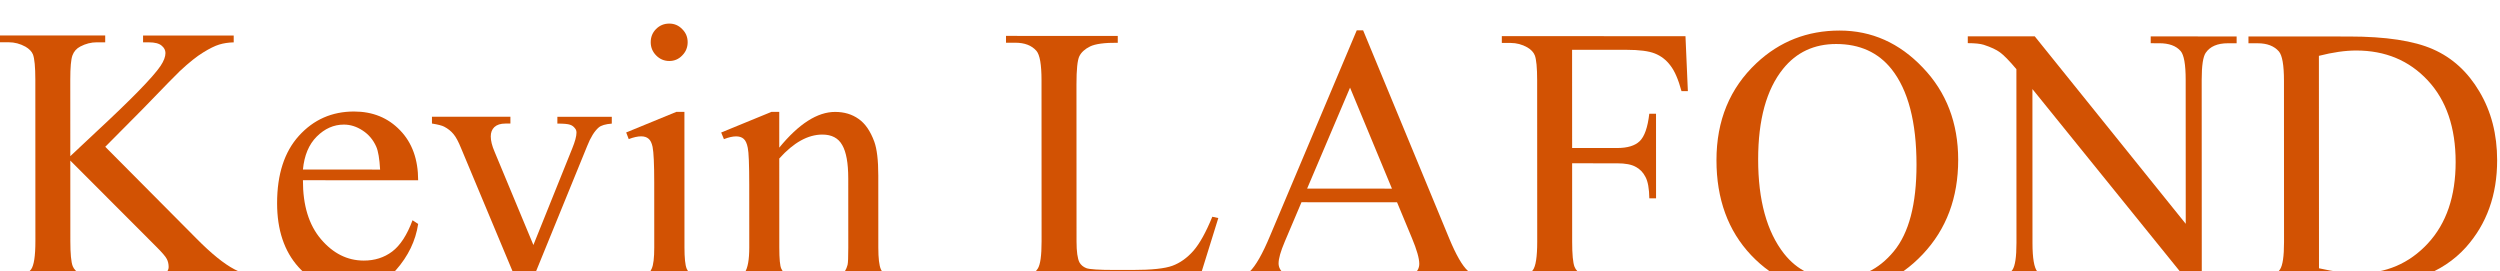
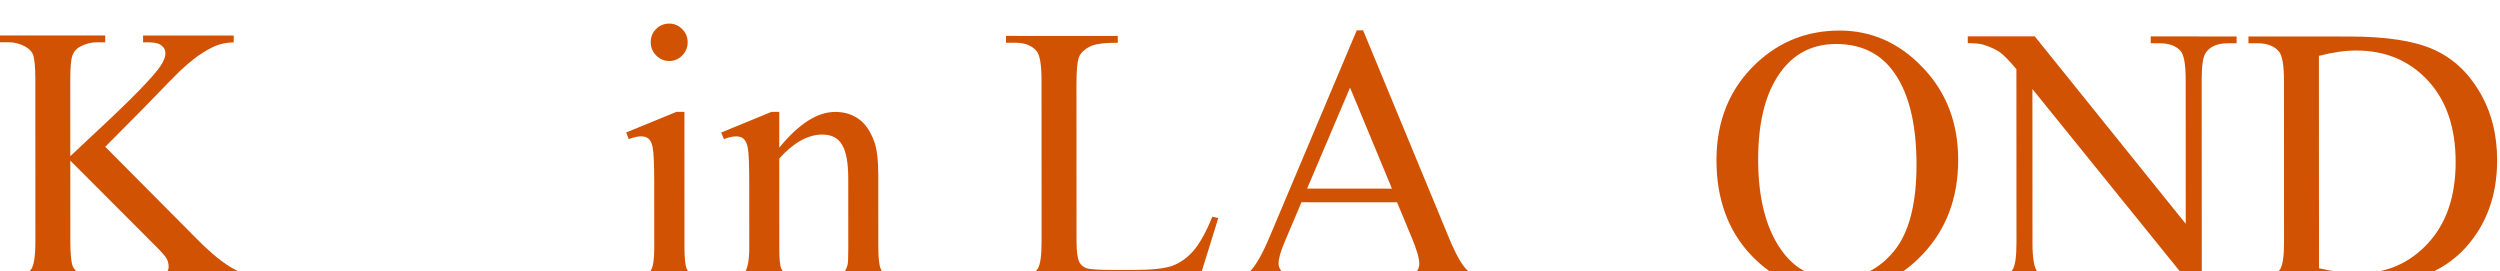
<svg xmlns="http://www.w3.org/2000/svg" fill="none" height="100%" overflow="visible" preserveAspectRatio="none" style="display: block;" viewBox="0 0 424 46" width="100%">
  <g filter="url(#filter0_i_0_4041)" id="Kevin LAFOND">
    <path d="M17.851 20.894L33.292 36.432C35.824 38.996 37.986 40.747 39.777 41.685C41.567 42.603 43.358 43.125 45.149 43.25L45.149 44.407L25.238 44.398L25.237 43.241C26.431 43.242 27.285 43.044 27.799 42.649C28.334 42.232 28.602 41.774 28.602 41.274C28.601 40.774 28.498 40.326 28.292 39.93C28.107 39.534 27.469 38.794 26.377 37.711L11.924 23.235L11.93 36.892C11.931 39.038 12.065 40.454 12.333 41.142C12.539 41.663 12.971 42.111 13.63 42.486C14.515 42.987 15.452 43.237 16.439 43.237L17.86 43.238L17.86 44.394L0.017 44.386L0.017 43.23L1.498 43.231C3.227 43.231 4.482 42.722 5.264 41.701C5.758 41.035 6.004 39.431 6.003 36.889L5.992 9.514C5.991 7.368 5.857 5.941 5.589 5.233C5.383 4.732 4.961 4.295 4.323 3.919C3.417 3.419 2.47 3.169 1.482 3.168L0 3.168L0 2.011L17.843 2.019L17.843 3.176L16.423 3.175C15.456 3.174 14.52 3.414 13.614 3.892C12.977 4.225 12.534 4.725 12.288 5.392C12.041 6.058 11.918 7.433 11.919 9.517L11.924 22.485C12.335 22.09 13.745 20.767 16.152 18.519C22.262 12.855 25.954 9.075 27.23 7.18C27.785 6.347 28.062 5.618 28.062 4.993C28.062 4.514 27.846 4.097 27.413 3.742C26.981 3.367 26.25 3.179 25.221 3.179L24.264 3.178L24.264 2.022L39.637 2.029L39.638 3.185C38.732 3.206 37.909 3.33 37.168 3.559C36.427 3.788 35.522 4.236 34.452 4.902C33.382 5.547 32.066 6.599 30.502 8.056C30.049 8.473 27.962 10.607 24.238 14.46L17.851 20.894Z" fill="#D25203" />
-     <path d="M51.378 26.566C51.359 30.816 52.379 34.15 54.438 36.567C56.497 38.985 58.916 40.194 61.694 40.195C63.546 40.196 65.151 39.687 66.509 38.666C67.887 37.625 69.039 35.855 69.964 33.355L70.921 33.981C70.49 36.835 69.236 39.438 67.158 41.792C65.081 44.124 62.478 45.289 59.35 45.288C55.954 45.286 53.041 43.952 50.612 41.284C48.203 38.596 46.998 34.991 46.996 30.47C46.994 25.574 48.227 21.762 50.696 19.034C53.185 16.285 56.302 14.912 60.047 14.913C63.217 14.915 65.821 15.979 67.859 18.104C69.897 20.209 70.917 23.033 70.918 26.575L51.378 26.566ZM51.377 24.753L64.466 24.759C64.362 22.926 64.146 21.634 63.816 20.884C63.301 19.717 62.529 18.8 61.5 18.133C60.491 17.466 59.431 17.132 58.32 17.131C56.611 17.131 55.079 17.807 53.721 19.16C52.384 20.493 51.602 22.358 51.377 24.753Z" fill="#D25203" />
-     <path d="M73.26 15.794L86.565 15.8L86.566 16.957L85.701 16.956C84.899 16.956 84.281 17.154 83.849 17.549C83.438 17.945 83.232 18.476 83.233 19.143C83.233 19.872 83.449 20.736 83.882 21.737L90.464 37.552L97.063 21.149C97.536 19.982 97.772 19.097 97.772 18.493C97.772 18.201 97.69 17.962 97.525 17.774C97.298 17.461 97.01 17.253 96.66 17.149C96.31 17.023 95.6 16.961 94.53 16.96L94.53 15.804L103.76 15.808L103.76 16.964C102.69 17.047 101.949 17.266 101.538 17.62C100.818 18.244 100.17 19.286 99.594 20.744L89.572 45.302L88.306 45.301L78.202 21.14C77.748 20.015 77.316 19.213 76.904 18.733C76.492 18.233 75.967 17.816 75.329 17.483C74.979 17.295 74.29 17.118 73.261 16.951L73.26 15.794Z" fill="#D25203" />
    <path d="M113.508 3.82813e-07C114.373 0 115.104 0.313 115.701 0.938C116.318 1.543 116.627 2.283 116.628 3.158C116.628 4.033 116.32 4.783 115.702 5.407C115.106 6.032 114.375 6.344 113.511 6.344C112.647 6.343 111.906 6.031 111.288 5.405C110.67 4.78 110.361 4.03 110.361 3.155C110.361 2.28 110.659 1.54 111.255 0.936C111.872 0.312 112.624 -0 113.508 3.82813e-07ZM116.077 14.97L116.086 37.97C116.087 39.762 116.211 40.959 116.458 41.564C116.726 42.147 117.107 42.585 117.601 42.877C118.115 43.169 119.041 43.315 120.379 43.316L120.379 44.441L106.642 44.434L106.642 43.309C108.021 43.31 108.947 43.175 109.42 42.904C109.893 42.634 110.263 42.186 110.531 41.561C110.819 40.936 110.962 39.738 110.962 37.968L110.957 26.936C110.956 23.832 110.862 21.822 110.677 20.905C110.532 20.238 110.306 19.78 109.997 19.53C109.688 19.259 109.266 19.123 108.731 19.123C108.155 19.123 107.455 19.279 106.632 19.591L106.2 18.465L114.718 14.969L116.077 14.97Z" fill="#D25203" />
    <path d="M132.162 21.04C135.474 17 138.632 14.98 141.637 14.981C143.181 14.982 144.508 15.379 145.62 16.171C146.731 16.942 147.617 18.224 148.276 20.016C148.729 21.266 148.957 23.183 148.958 25.766L148.963 37.985C148.963 39.797 149.108 41.026 149.396 41.672C149.623 42.193 149.983 42.6 150.477 42.892C150.992 43.184 151.928 43.33 153.287 43.33L153.287 44.455L139.303 44.449L139.302 43.324L139.889 43.324C141.206 43.325 142.122 43.127 142.636 42.732C143.171 42.316 143.541 41.712 143.747 40.92C143.829 40.607 143.87 39.628 143.869 37.982L143.864 26.264C143.863 23.66 143.523 21.774 142.843 20.607C142.184 19.419 141.062 18.825 139.478 18.824C137.029 18.823 134.591 20.176 132.163 22.883L132.169 37.977C132.17 39.915 132.284 41.113 132.51 41.571C132.799 42.175 133.19 42.623 133.684 42.915C134.198 43.186 135.228 43.322 136.771 43.323L136.771 44.448L122.787 44.442L122.787 43.317L123.404 43.317C124.845 43.318 125.812 42.953 126.306 42.224C126.82 41.475 127.077 40.058 127.076 37.975L127.071 27.35C127.07 23.912 126.987 21.819 126.822 21.069C126.678 20.318 126.441 19.808 126.111 19.537C125.803 19.266 125.381 19.13 124.845 19.13C124.269 19.13 123.58 19.286 122.777 19.598L122.314 18.473L130.833 14.977L132.16 14.977L132.162 21.04Z" fill="#D25203" />
    <path d="M205.607 32.76L206.626 32.98L203.05 44.478L170.636 44.463L170.636 43.307L172.21 43.308C173.98 43.309 175.245 42.726 176.006 41.559C176.438 40.893 176.654 39.351 176.653 36.935L176.642 9.591C176.641 6.945 176.352 5.289 175.775 4.622C174.972 3.705 173.778 3.246 172.194 3.245L170.619 3.245L170.619 2.088L189.573 2.097L189.574 3.253C187.351 3.231 185.787 3.439 184.882 3.876C183.997 4.313 183.39 4.865 183.061 5.531C182.732 6.198 182.568 7.792 182.569 10.312L182.58 36.937C182.58 38.667 182.745 39.854 183.075 40.5C183.322 40.938 183.703 41.261 184.218 41.469C184.732 41.678 186.337 41.783 189.033 41.784L192.09 41.785C195.3 41.787 197.554 41.548 198.85 41.07C200.146 40.591 201.329 39.748 202.399 38.54C203.469 37.311 204.538 35.385 205.607 32.76Z" fill="#D25203" />
    <path d="M236.939 30.306L220.732 30.298L217.895 36.985C217.196 38.63 216.847 39.859 216.847 40.672C216.847 41.318 217.146 41.891 217.743 42.391C218.36 42.87 219.678 43.183 221.695 43.33L221.695 44.486L208.514 44.48L208.513 43.324C210.262 43.012 211.394 42.607 211.908 42.107C212.958 41.107 214.119 39.077 215.394 36.015L230.105 1.146L231.186 1.147L245.771 36.403C246.945 39.237 248.005 41.081 248.952 41.936C249.92 42.77 251.258 43.239 252.966 43.344L252.966 44.5L236.451 44.493L236.451 43.337C238.117 43.254 239.239 42.973 239.815 42.495C240.412 42.016 240.71 41.432 240.71 40.745C240.709 39.828 240.297 38.38 239.473 36.401L236.939 30.306ZM236.074 27.993L228.967 10.865L221.688 27.986L236.074 27.993Z" fill="#D25203" />
-     <path d="M266.626 4.444L266.633 21.1L274.257 21.104C276.007 21.105 277.283 20.72 278.085 19.949C278.908 19.158 279.453 17.606 279.719 15.294L280.861 15.294L280.867 29.638L279.725 29.637C279.704 27.992 279.487 26.783 279.075 26.012C278.684 25.241 278.128 24.668 277.407 24.293C276.708 23.897 275.658 23.698 274.258 23.698L266.634 23.694L266.639 37.007C266.64 39.152 266.774 40.569 267.042 41.257C267.248 41.778 267.68 42.226 268.339 42.601C269.245 43.102 270.192 43.352 271.179 43.352L272.692 43.353L272.692 44.509L254.726 44.501L254.726 43.345L256.207 43.346C257.936 43.346 259.191 42.837 259.973 41.816C260.467 41.15 260.713 39.546 260.712 37.004L260.701 9.629C260.7 7.483 260.566 6.066 260.298 5.379C260.092 4.858 259.67 4.41 259.032 4.034C258.147 3.534 257.2 3.284 256.191 3.283L254.71 3.282L254.709 2.126L285.857 2.14L286.262 11.453L285.182 11.453C284.646 9.473 284.017 8.025 283.297 7.108C282.597 6.17 281.722 5.493 280.672 5.075C279.643 4.658 278.037 4.449 275.856 4.448L266.626 4.444Z" fill="#D25203" />
    <path d="M312.004 1.183C317.437 1.186 322.14 3.282 326.114 7.471C330.108 11.639 332.106 16.849 332.109 23.099C332.111 29.536 330.107 34.879 326.096 39.127C322.084 43.375 317.228 45.498 311.527 45.496C305.765 45.493 300.918 43.418 296.985 39.27C293.073 35.123 291.116 29.757 291.113 23.174C291.111 16.445 293.372 10.956 297.898 6.708C301.827 3.022 306.529 1.181 312.004 1.183ZM311.418 3.464C307.672 3.463 304.668 4.868 302.406 7.679C299.587 11.178 298.18 16.302 298.183 23.052C298.185 29.969 299.649 35.292 302.573 39.023C304.817 41.857 307.781 43.275 311.465 43.277C315.396 43.279 318.636 41.728 321.187 38.625C323.758 35.522 325.043 30.627 325.04 23.939C325.037 16.689 323.625 11.282 320.804 7.719C318.539 4.884 315.41 3.466 311.418 3.464Z" fill="#D25203" />
    <path d="M333.736 2.162L345.097 2.167L370.701 33.96L370.691 9.522C370.69 6.918 370.401 5.293 369.825 4.647C369.063 3.772 367.859 3.334 366.212 3.333L364.761 3.332L364.761 2.176L379.332 2.182L379.332 3.339L377.85 3.338C376.08 3.337 374.825 3.878 374.085 4.961C373.632 5.628 373.407 7.149 373.407 9.524L373.422 45.242L372.311 45.242L344.699 11.104L344.709 37.198C344.71 39.802 344.989 41.427 345.545 42.074C346.327 42.949 347.531 43.387 349.157 43.388L350.639 43.388L350.639 44.544L336.069 44.538L336.068 43.382L337.519 43.382C339.31 43.383 340.575 42.842 341.316 41.759C341.768 41.093 341.994 39.572 341.993 37.197L341.981 7.728C340.766 6.29 339.84 5.342 339.202 4.883C338.584 4.425 337.668 3.997 336.454 3.601C335.857 3.413 334.951 3.319 333.737 3.318L333.736 2.162Z" fill="#D25203" />
-     <path d="M381.355 44.558L381.355 43.402L382.929 43.403C384.699 43.404 385.954 42.831 386.695 41.686C387.147 40.998 387.373 39.457 387.372 37.061L387.361 9.686C387.36 7.04 387.071 5.384 386.494 4.717C385.691 3.8 384.498 3.341 382.913 3.34L381.339 3.34L381.338 2.183L398.378 2.191C404.635 2.194 409.389 2.915 412.641 4.354C415.914 5.793 418.539 8.19 420.516 11.545C422.514 14.9 423.513 18.775 423.515 23.171C423.517 29.067 421.75 33.993 418.211 37.95C414.241 42.365 408.192 44.571 400.062 44.567L381.355 44.558ZM393.301 41.501C395.915 42.086 398.106 42.378 399.876 42.379C404.651 42.381 408.612 40.685 411.759 37.291C414.907 33.896 416.479 29.293 416.477 23.48C416.475 17.626 414.898 13.011 411.748 9.635C408.598 6.258 404.553 4.569 399.614 4.567C397.762 4.566 395.653 4.867 393.286 5.47L393.301 41.501Z" fill="#D25203" />
+     <path d="M381.355 44.558L381.355 43.402L382.929 43.403C384.699 43.404 385.954 42.831 386.695 41.686C387.147 40.998 387.373 39.457 387.372 37.061L387.361 9.686C387.36 7.04 387.071 5.384 386.494 4.717C385.691 3.8 384.498 3.341 382.913 3.34L381.339 3.34L381.338 2.183L398.378 2.191C404.635 2.194 409.389 2.915 412.641 4.354C415.914 5.793 418.539 8.19 420.516 11.545C422.514 14.9 423.513 18.775 423.515 23.171C423.517 29.067 421.75 33.993 418.211 37.95C414.241 42.365 408.192 44.571 400.062 44.567ZM393.301 41.501C395.915 42.086 398.106 42.378 399.876 42.379C404.651 42.381 408.612 40.685 411.759 37.291C414.907 33.896 416.479 29.293 416.477 23.48C416.475 17.626 414.898 13.011 411.748 9.635C408.598 6.258 404.553 4.569 399.614 4.567C397.762 4.566 395.653 4.867 393.286 5.47L393.301 41.501Z" fill="#D25203" />
  </g>
  <defs>
    <filter color-interpolation-filters="sRGB" filterUnits="userSpaceOnUse" height="49.496" id="filter0_i_0_4041" width="423.515" x="0" y="0">
      <feFlood flood-opacity="0" result="BackgroundImageFix" />
      <feBlend in="SourceGraphic" in2="BackgroundImageFix" mode="normal" result="shape" />
      <feColorMatrix in="SourceAlpha" result="hardAlpha" type="matrix" values="0 0 0 0 0 0 0 0 0 0 0 0 0 0 0 0 0 0 127 0" />
      <feOffset dy="4" />
      <feGaussianBlur stdDeviation="2" />
      <feComposite in2="hardAlpha" k2="-1" k3="1" operator="arithmetic" />
      <feColorMatrix type="matrix" values="0 0 0 0 0 0 0 0 0 0 0 0 0 0 0 0 0 0 0.85 0" />
      <feBlend in2="shape" mode="normal" result="effect1_innerShadow_0_4041" />
    </filter>
  </defs>
</svg>